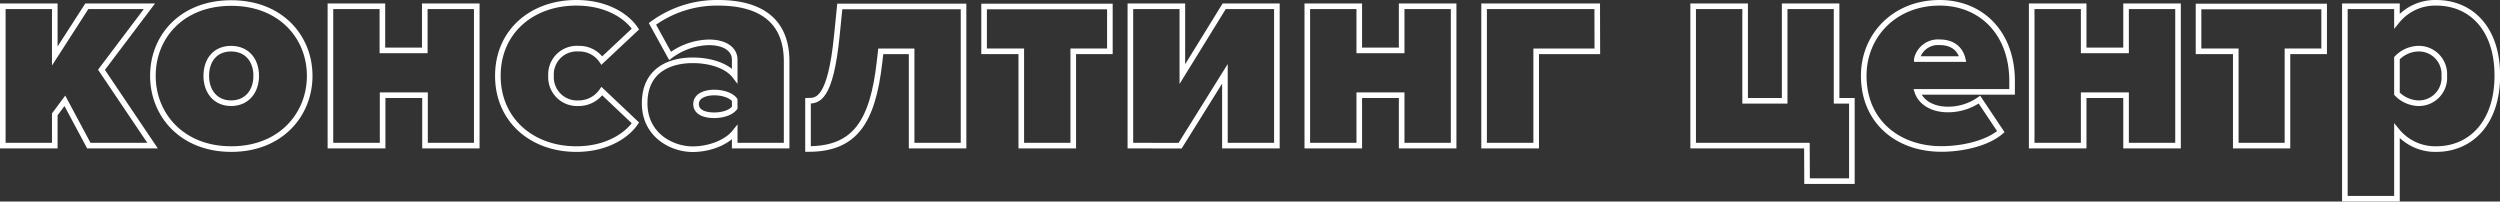
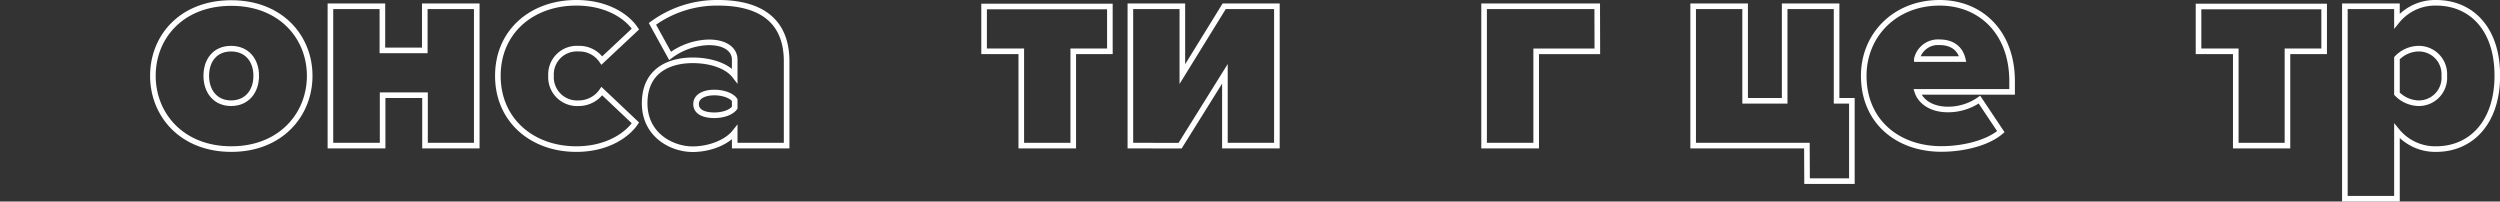
<svg xmlns="http://www.w3.org/2000/svg" viewBox="0 0 446.4 35.99">
  <rect x="0" y="0" width="446.4" height="35.99" fill="#333333" stroke="none" />
  <defs>
    <style>.cls-1{fill:none;stroke:#fff;}</style>
  </defs>
  <g id="Слой_2" data-name="Слой 2">
    <g id="Слой_1-2" data-name="Слой 1">
-       <path class="cls-1" d="M15.86,26l-4.28-8-1.8,2.42V26H.5V1.12H9.78V10L15.5,1.12H26.68L18.12,12.46,27.24,26Z" />
      <path class="cls-1" d="M27.3,13.54c0-7,5.15-13,14-13s14,6.08,14,13-5.16,13.08-14,13.08S27.3,20.49,27.3,13.54Zm18.45,0c0-2.73-1.6-4.85-4.49-4.85s-4.43,2.12-4.43,4.85,1.6,4.89,4.43,4.89S45.75,16.32,45.75,13.54Z" />
      <path class="cls-1" d="M59,26V1.12h9.28V9h7.57V1.12h9.28V26H75.89V17H68.32v9Z" />
      <path class="cls-1" d="M102.9.5c5.66,0,9.17,2.58,10.56,4.69l-6,5.62a4.83,4.83,0,0,0-4.17-2.12,4.61,4.61,0,0,0-4.9,4.85,4.65,4.65,0,0,0,4.9,4.89,5,5,0,0,0,4.17-2.16l6,5.67c-1.39,2.06-4.9,4.68-10.56,4.68-7.89,0-14-5.15-14-13.08S95,.5,102.9.5Z" />
      <path class="cls-1" d="M131.19,26V23.64c-1.39,1.75-4.43,3-7.52,3-3.71,0-8.56-2.52-8.56-8.19,0-6.18,4.85-7.68,8.56-7.68,3.24,0,6.18,1,7.52,2.74V10.65c0-1.75-1.6-3.09-4.64-3.09a12,12,0,0,0-6.9,2.42L116.5,4.26A19.44,19.44,0,0,1,128.25.5c6.19,0,12.21,2.16,12.21,10.46V26Zm0-8.14c-.62-.88-2.22-1.34-3.66-1.34s-3.24.51-3.24,2.06,1.69,2,3.24,2,3-.47,3.66-1.34Z" />
-       <path class="cls-1" d="M144.28,18c1.7,0,4-.16,5.15-11.65l.52-5.2h22.1V26h-9.27V9.16h-5.51L157.06,11c-1.24,10.93-4.48,15.61-12.78,15.61Z" />
      <path class="cls-1" d="M182.36,26V9.16h-6.64v-8h22.46v8h-6.54V26Z" />
      <path class="cls-1" d="M201.84,26V1.12h9.28V13.23l7.47-12.11H228V26h-9.28V13.18l-8,12.83Z" />
-       <path class="cls-1" d="M233.43,26V1.12h9.28V9h7.57V1.12h9.28V26h-9.28V17h-7.57v9Z" />
      <path class="cls-1" d="M285.22,9.16H274.3V26H265V1.12h20.2Z" />
      <path class="cls-1" d="M322.64,26H302.33V1.12h9.28V18h7.06V1.12h9.27V18h2.73V32.34h-8Z" />
      <path class="cls-1" d="M346.34.5c7.32,0,12.94,5.26,12.94,14v1.9H342.37c.52,1.6,2.32,3.15,5.47,3.15a9.8,9.8,0,0,0,5.61-1.76l3.82,5.72c-2.48,2.12-6.91,3.09-10.62,3.09-7.78,0-13.86-4.89-13.86-13.08C332.79,6.32,338.3.5,346.34.5Zm-4.07,10.05h8.19c-.25-1.08-1.13-3-4.12-3A3.87,3.87,0,0,0,342.27,10.55Z" />
-       <path class="cls-1" d="M362.78,26V1.12h9.28V9h7.57V1.12h9.28V26h-9.28V17h-7.57v9Z" />
      <path class="cls-1" d="M399.22,26V9.16h-6.65v-8H415v8h-6.55V26Z" />
      <path class="cls-1" d="M428,35.49H418.7V1.12H428V3.75A8.76,8.76,0,0,1,435,.5c6.18,0,10.92,4.53,10.92,13S441.16,26.62,435,26.62a8.81,8.81,0,0,1-7-3.24Zm3.82-26.8a5.44,5.44,0,0,0-3.82,1.7v6.34a5.56,5.56,0,0,0,3.82,1.7,4.55,4.55,0,0,0,4.63-4.89A4.55,4.55,0,0,0,431.79,8.69Z" />
    </g>
  </g>
</svg>